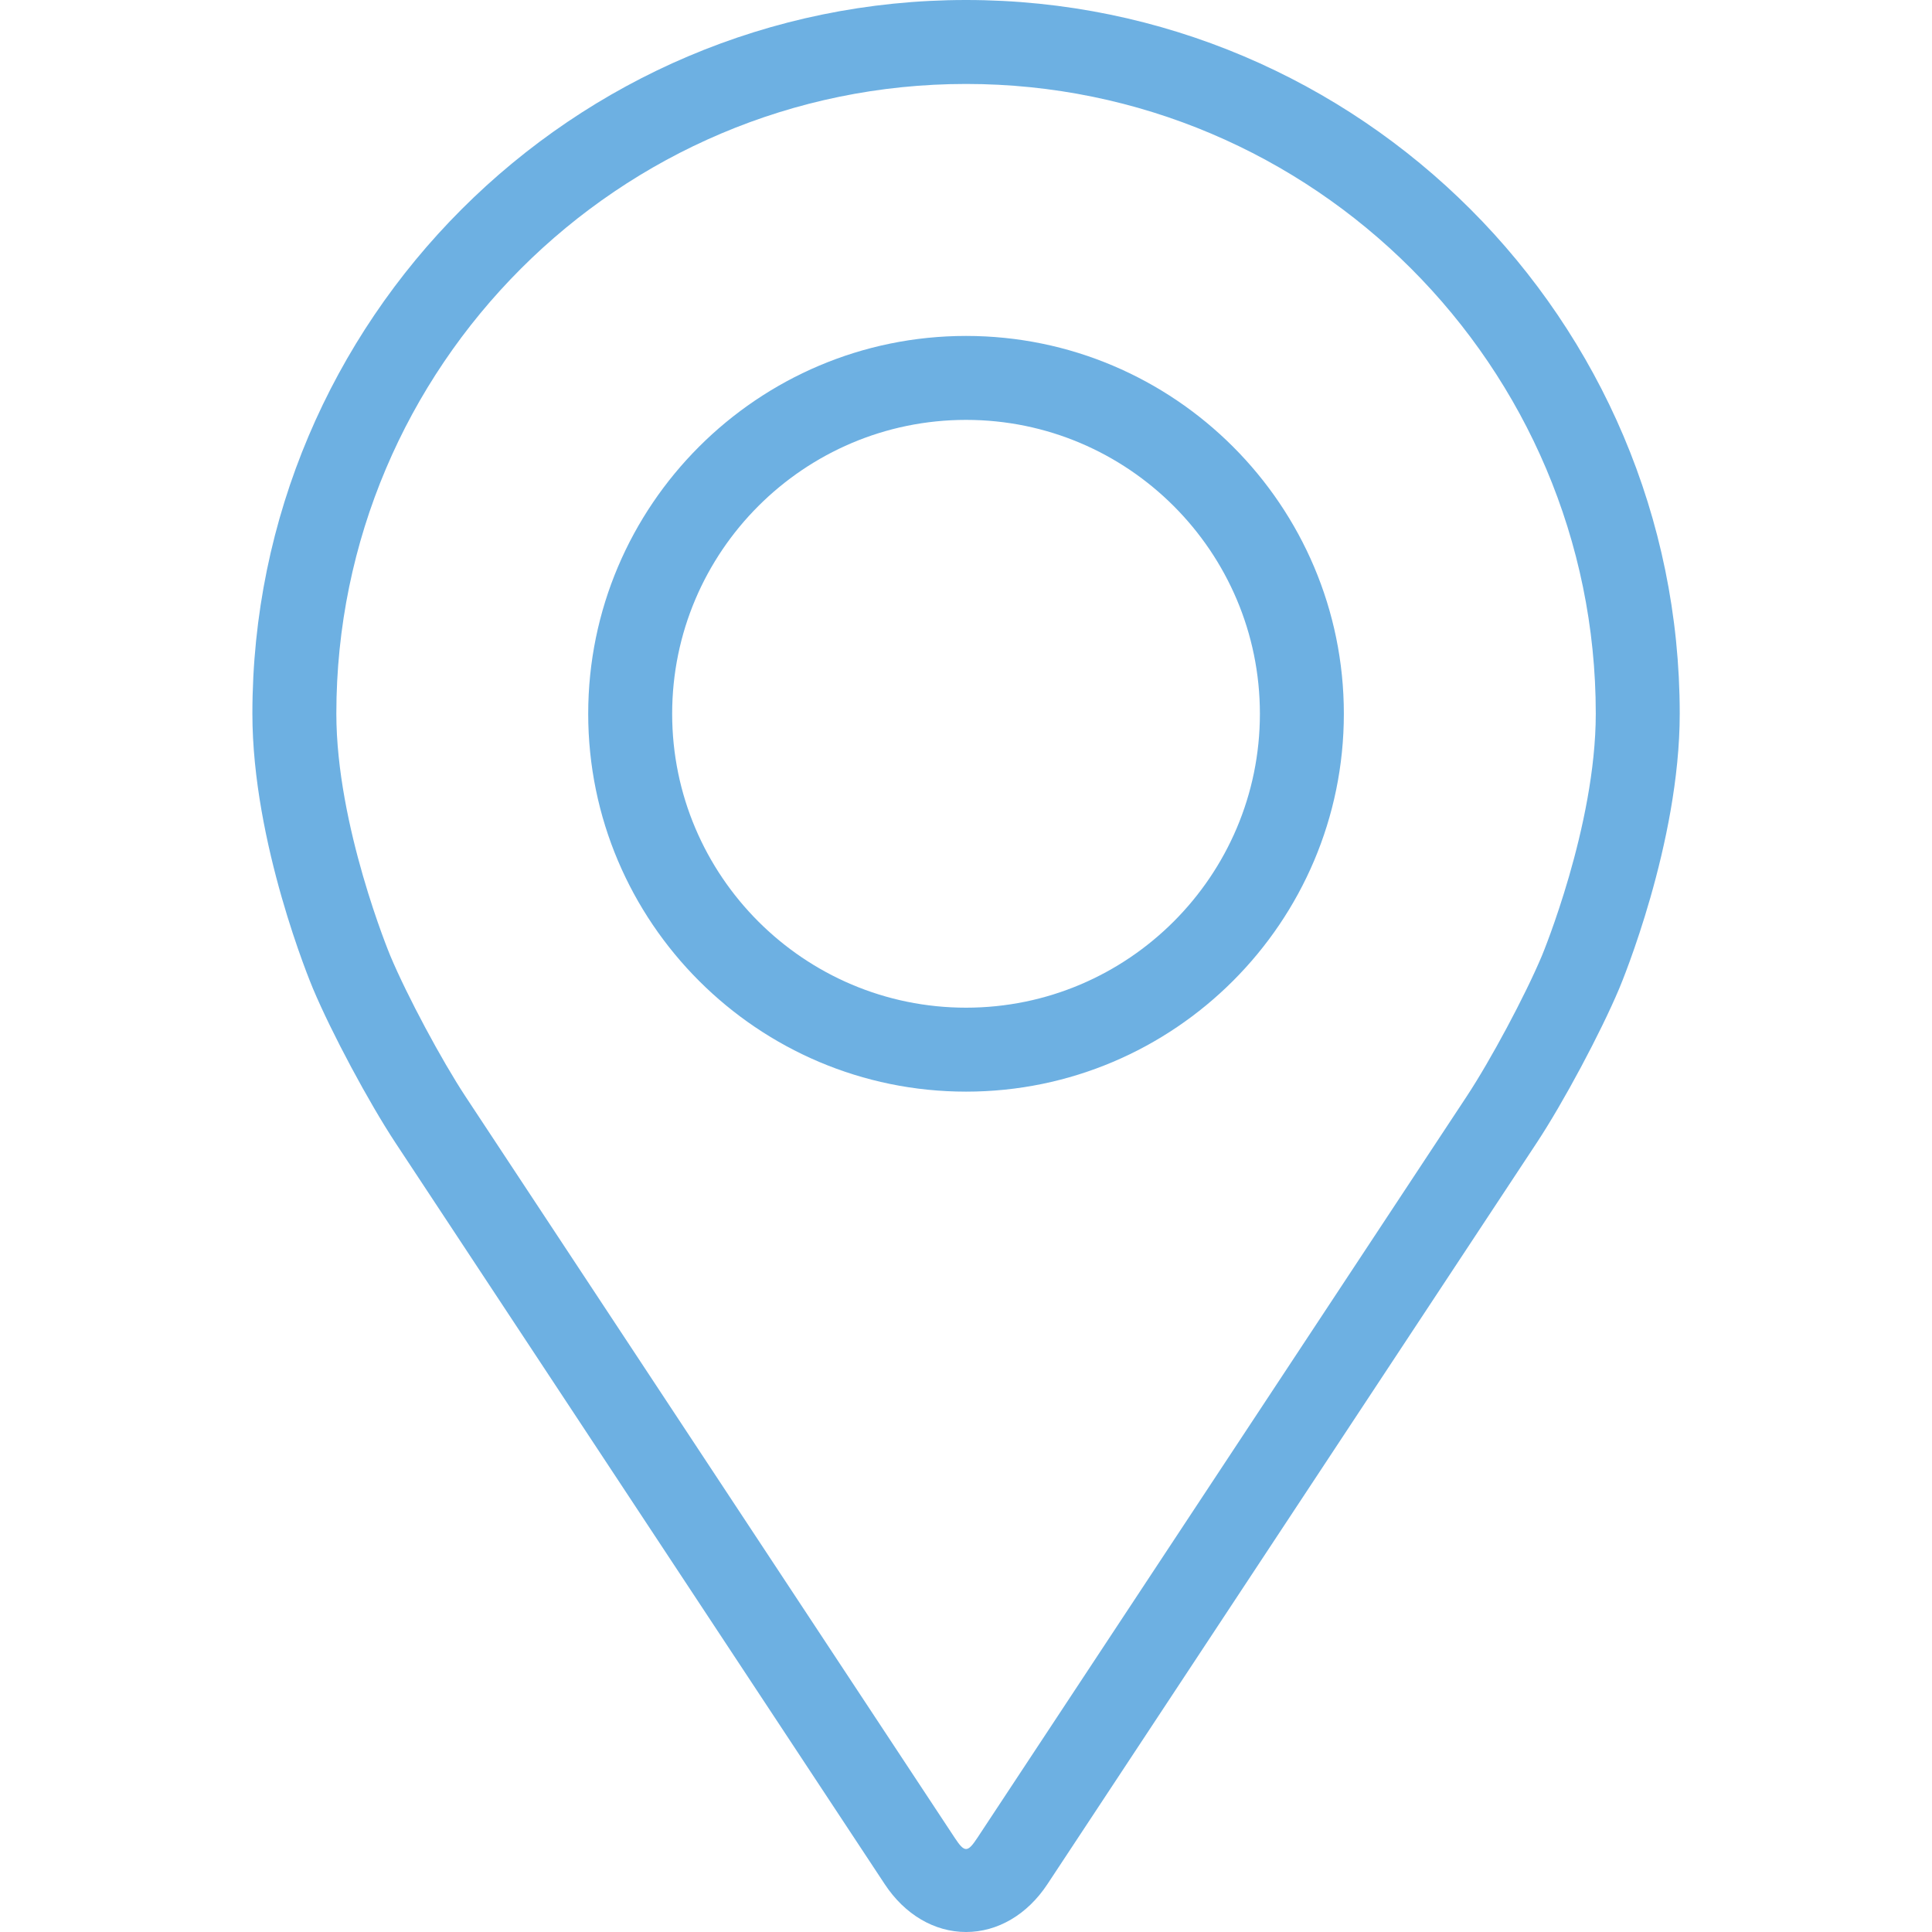
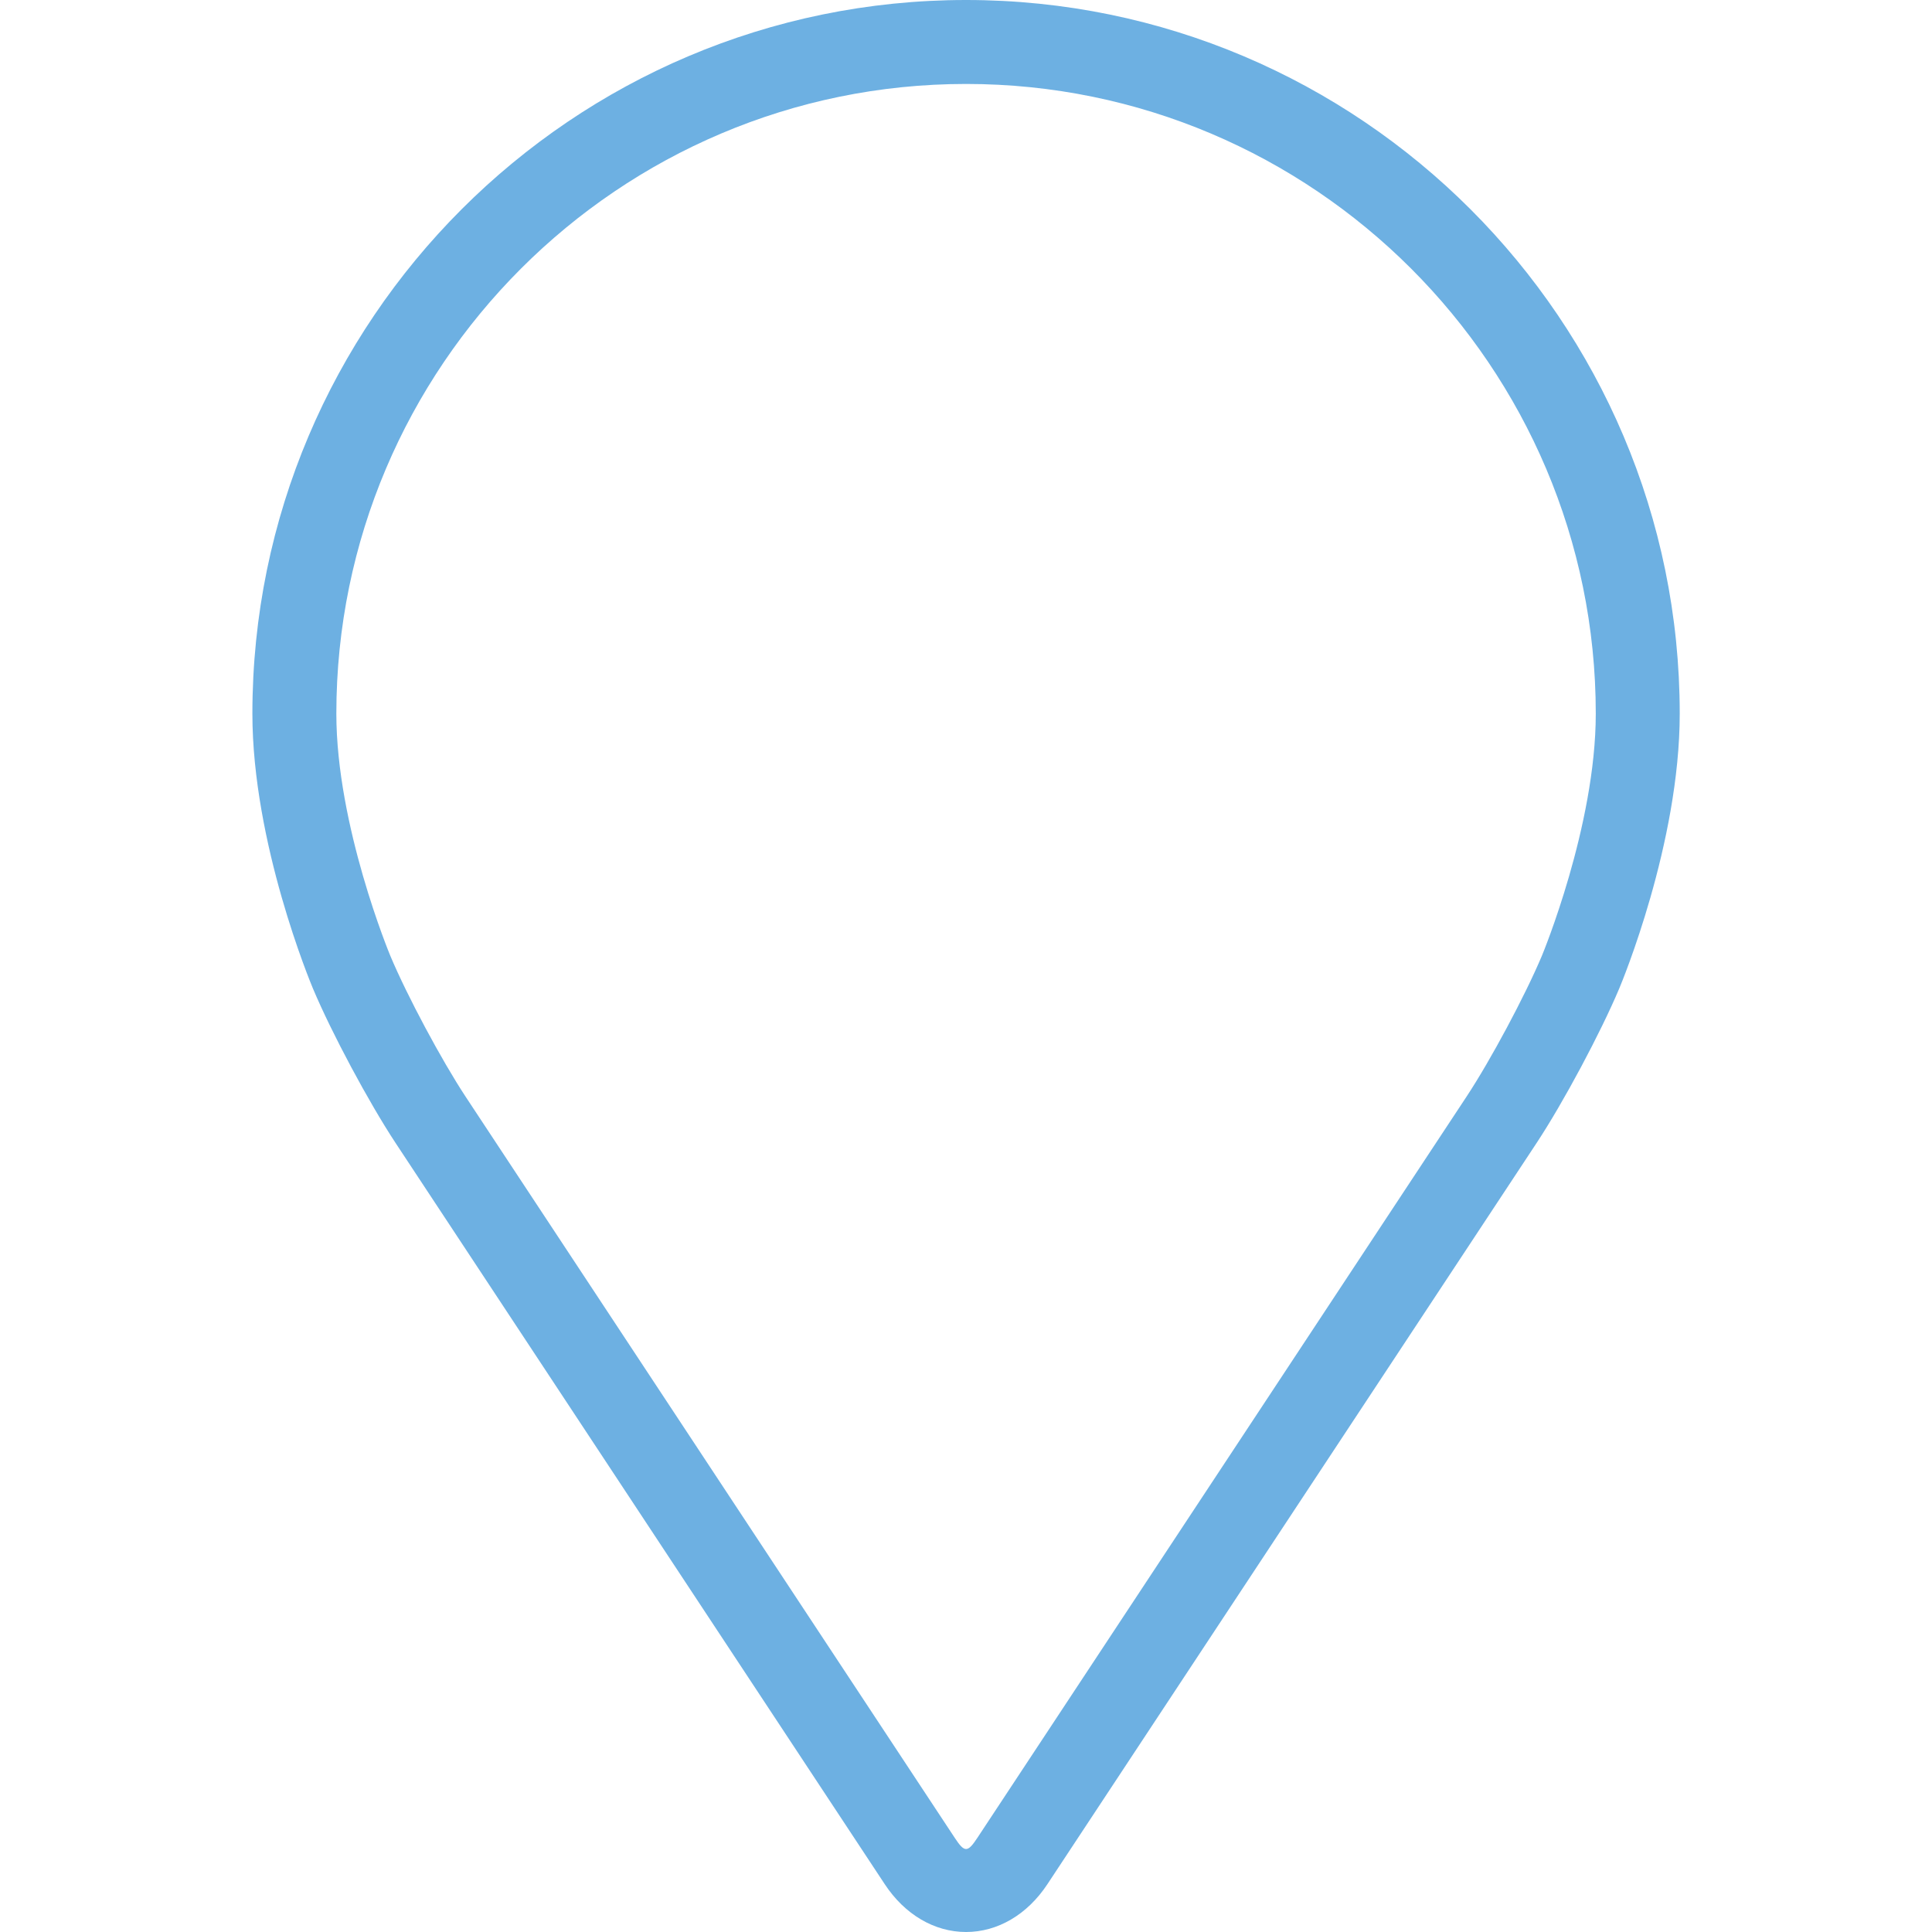
<svg xmlns="http://www.w3.org/2000/svg" width="33" height="33" viewBox="0 0 33 33" fill="none">
  <g id="pin 1">
    <g id="Group">
      <g id="Group_2">
        <g id="Group_3">
          <path id="Vector" d="M16.501 0C9.779 0 4.311 5.468 4.311 12.19C4.311 14.403 5.303 16.783 5.345 16.884C5.665 17.645 6.298 18.826 6.754 19.519L15.112 32.183C15.454 32.702 15.96 33 16.501 33C17.042 33 17.548 32.702 17.89 32.184L26.249 19.519C26.706 18.826 27.337 17.645 27.658 16.884C27.7 16.784 28.691 14.404 28.691 12.19C28.691 5.468 23.223 0 16.501 0ZM26.336 16.327C26.049 17.009 25.461 18.108 25.051 18.729L16.692 31.395C16.527 31.645 16.475 31.645 16.31 31.395L7.951 18.729C7.542 18.108 6.953 17.008 6.667 16.326C6.655 16.297 5.745 14.106 5.745 12.19C5.745 6.259 10.57 1.434 16.501 1.434C22.432 1.434 27.257 6.259 27.257 12.19C27.257 14.109 26.345 16.306 26.336 16.327Z" fill="#6DB0E2" />
-           <path id="Vector_2" d="M16.501 5.738C12.942 5.738 10.047 8.634 10.047 12.192C10.047 15.75 12.942 18.646 16.501 18.646C20.059 18.646 22.954 15.75 22.954 12.192C22.954 8.634 20.059 5.738 16.501 5.738ZM16.501 17.212C13.733 17.212 11.481 14.96 11.481 12.192C11.481 9.424 13.733 7.172 16.501 7.172C19.268 7.172 21.52 9.424 21.52 12.192C21.52 14.96 19.268 17.212 16.501 17.212Z" fill="#6DB0E2" />
        </g>
      </g>
    </g>
  </g>
</svg>